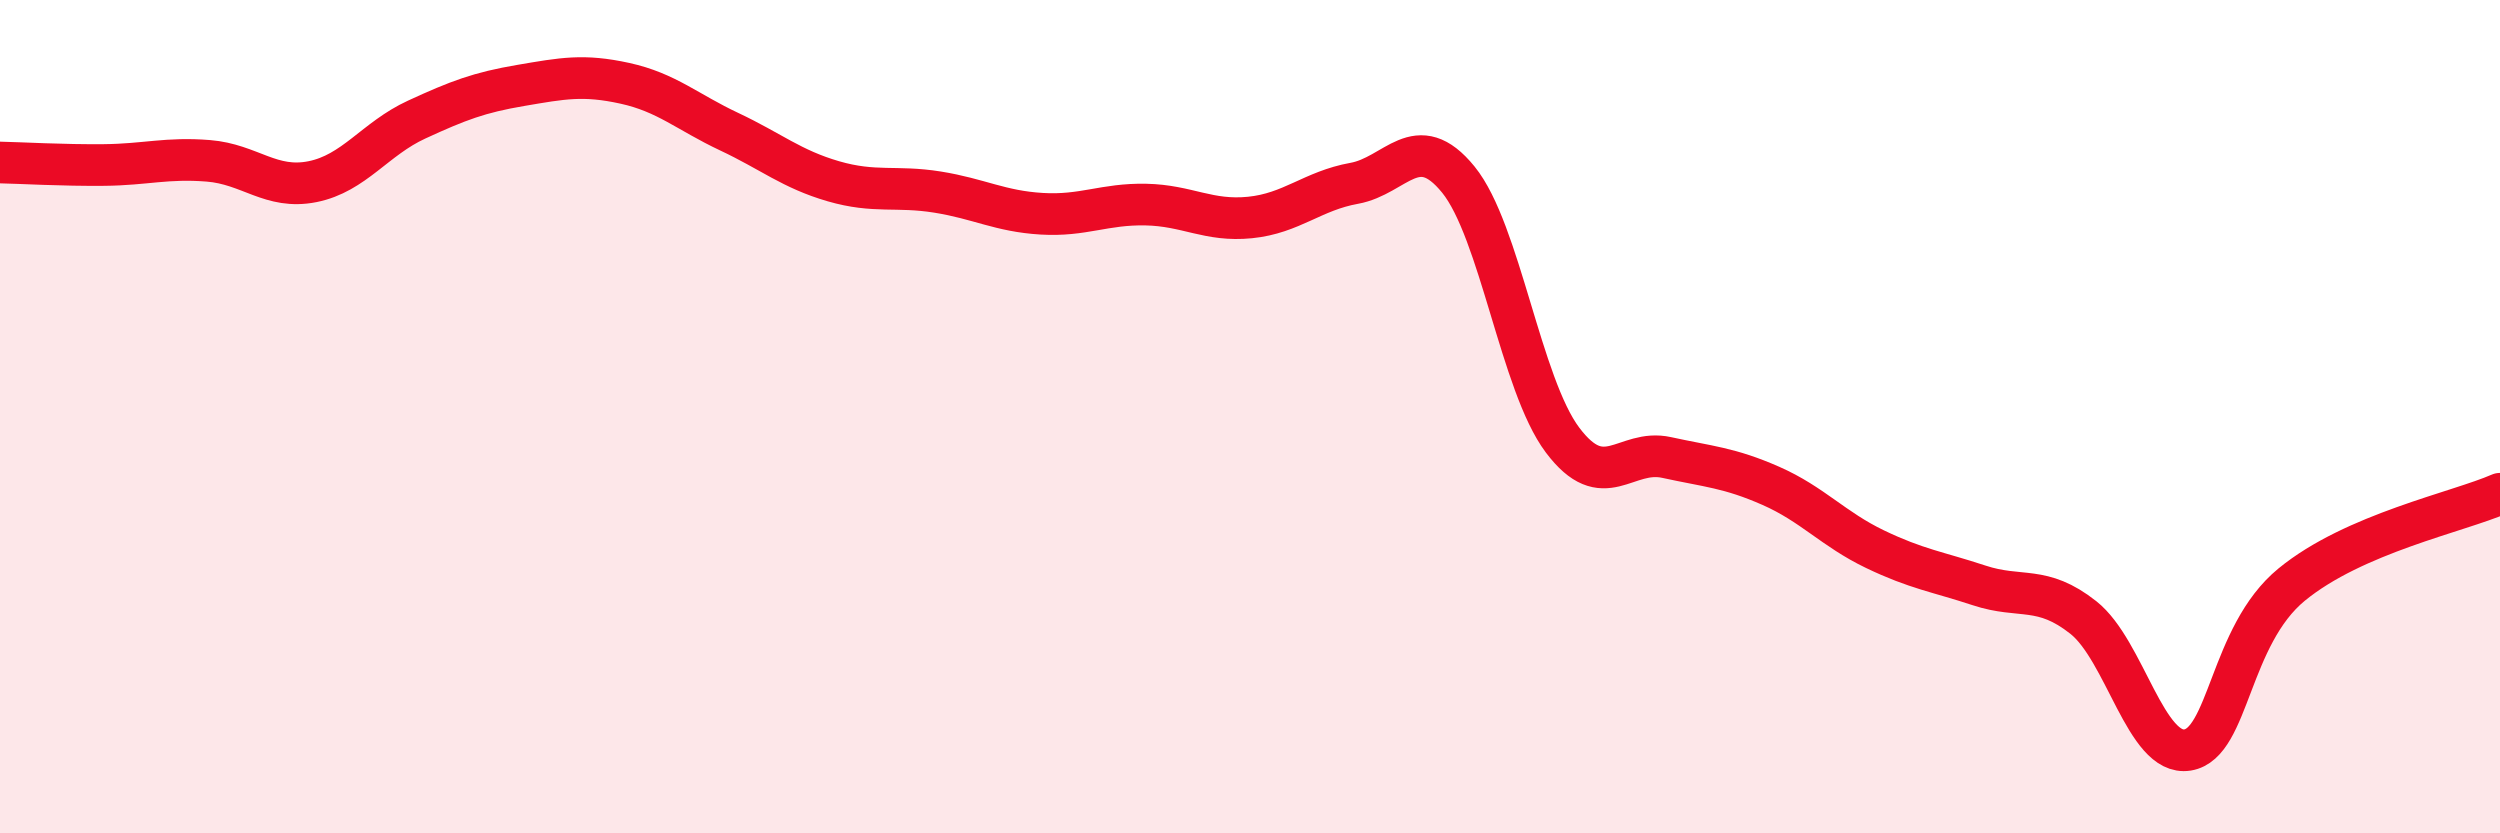
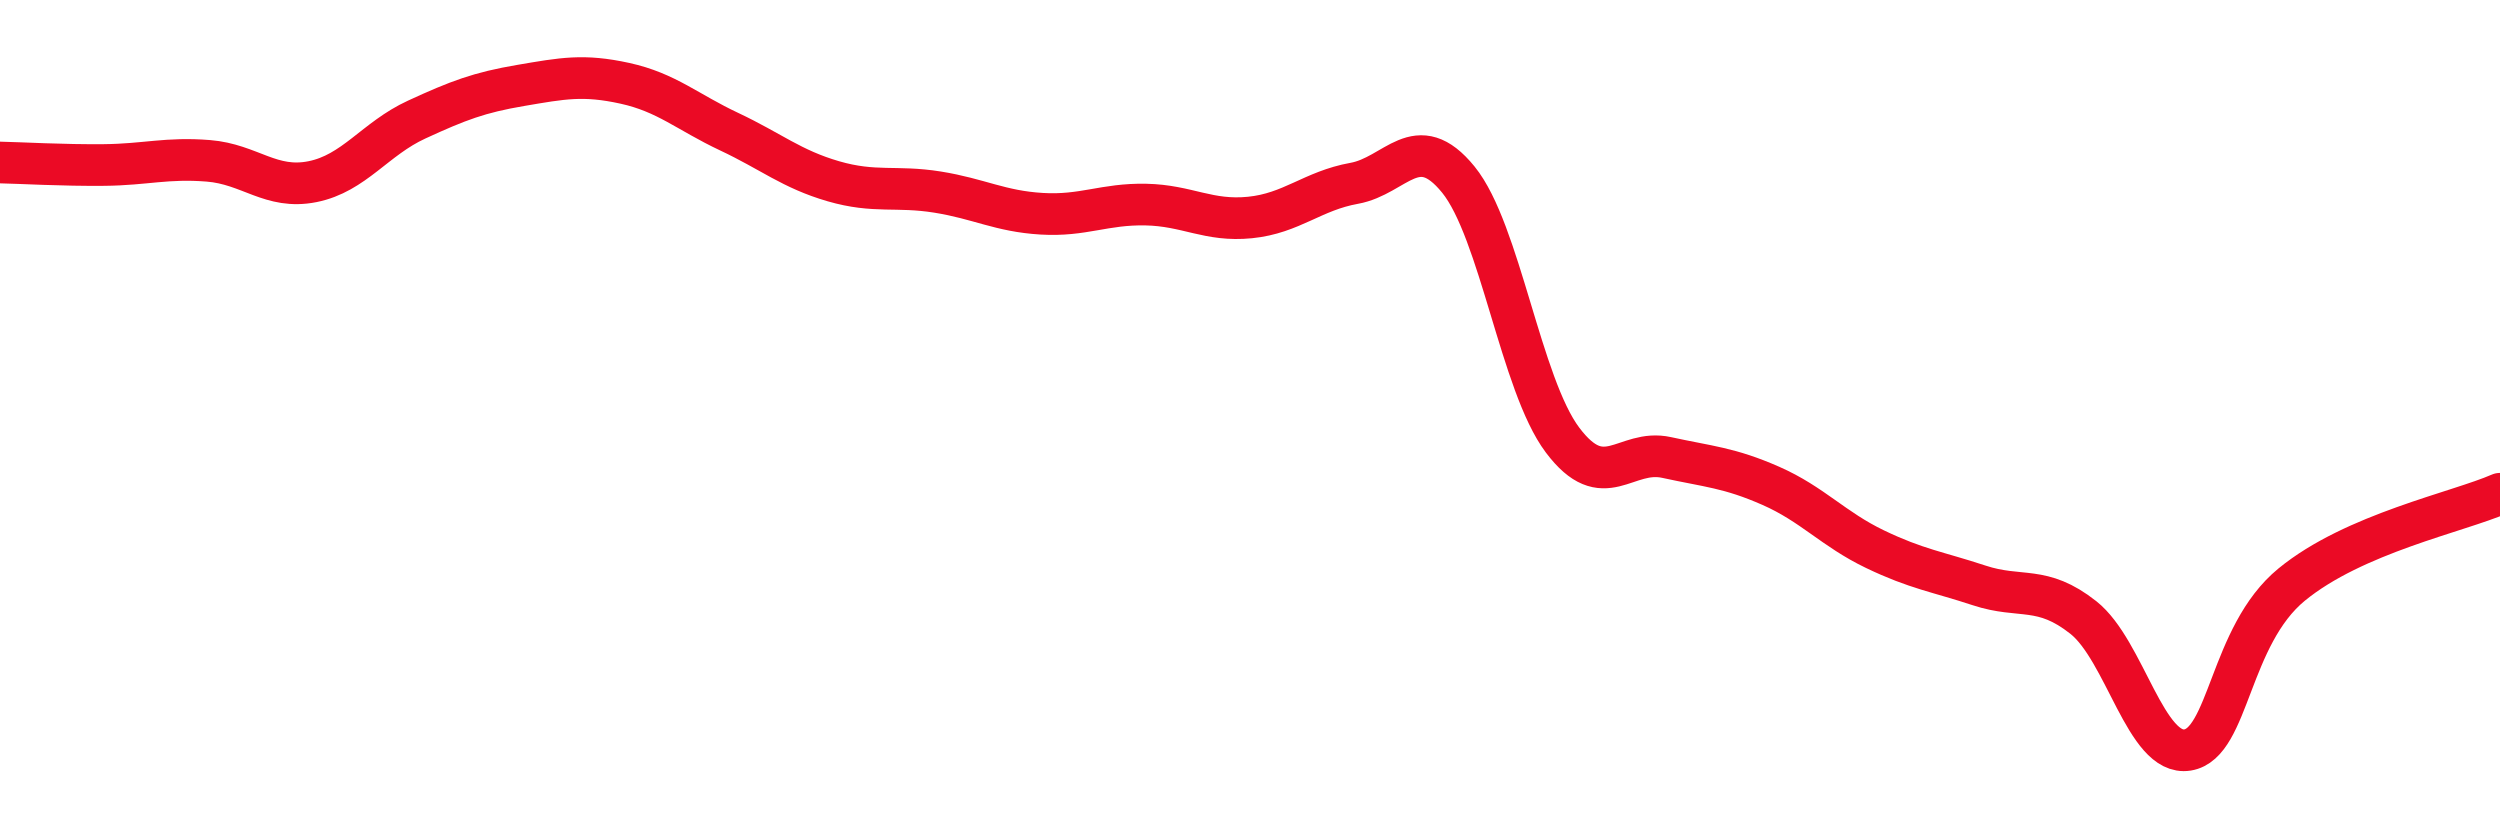
<svg xmlns="http://www.w3.org/2000/svg" width="60" height="20" viewBox="0 0 60 20">
-   <path d="M 0,3.9 C 0.5,3.91 1.5,3.97 2.5,3.96 C 3.5,3.95 4,3.78 5,3.86 C 6,3.94 6.5,4.56 7.5,4.36 C 8.5,4.16 9,3.33 10,2.87 C 11,2.41 11.5,2.22 12.5,2.05 C 13.5,1.88 14,1.78 15,2 C 16,2.22 16.5,2.69 17.5,3.16 C 18.5,3.63 19,4.06 20,4.35 C 21,4.64 21.5,4.45 22.5,4.61 C 23.5,4.77 24,5.07 25,5.13 C 26,5.19 26.5,4.89 27.5,4.91 C 28.5,4.93 29,5.32 30,5.22 C 31,5.12 31.5,4.58 32.5,4.4 C 33.5,4.22 34,3.08 35,4.31 C 36,5.54 36.5,9.23 37.5,10.56 C 38.5,11.89 39,10.76 40,10.98 C 41,11.2 41.5,11.22 42.5,11.66 C 43.5,12.1 44,12.7 45,13.18 C 46,13.66 46.5,13.72 47.5,14.05 C 48.5,14.38 49,14.03 50,14.82 C 51,15.61 51.5,18.16 52.5,18 C 53.5,17.84 53.5,15.26 55,14.03 C 56.5,12.8 59,12.29 60,11.85L60 20L0 20Z" fill="#EB0A25" opacity="0.1" stroke-linecap="round" stroke-linejoin="round" />
  <path d="M 0,3.9 C 0.5,3.91 1.5,3.97 2.5,3.96 C 3.5,3.95 4,3.78 5,3.86 C 6,3.94 6.5,4.56 7.5,4.36 C 8.5,4.16 9,3.33 10,2.87 C 11,2.41 11.5,2.22 12.5,2.05 C 13.5,1.88 14,1.78 15,2 C 16,2.22 16.5,2.69 17.5,3.16 C 18.5,3.63 19,4.06 20,4.35 C 21,4.64 21.5,4.45 22.5,4.61 C 23.5,4.77 24,5.07 25,5.13 C 26,5.19 26.5,4.89 27.5,4.91 C 28.5,4.93 29,5.32 30,5.22 C 31,5.12 31.5,4.58 32.5,4.4 C 33.5,4.22 34,3.08 35,4.31 C 36,5.54 36.5,9.23 37.5,10.56 C 38.5,11.89 39,10.76 40,10.98 C 41,11.2 41.5,11.22 42.5,11.66 C 43.5,12.1 44,12.7 45,13.18 C 46,13.66 46.5,13.72 47.5,14.05 C 48.5,14.38 49,14.03 50,14.82 C 51,15.61 51.5,18.16 52.5,18 C 53.5,17.84 53.5,15.26 55,14.03 C 56.5,12.8 59,12.29 60,11.85" stroke="#EB0A25" stroke-width="1" fill="none" stroke-linecap="round" stroke-linejoin="round" />
</svg>